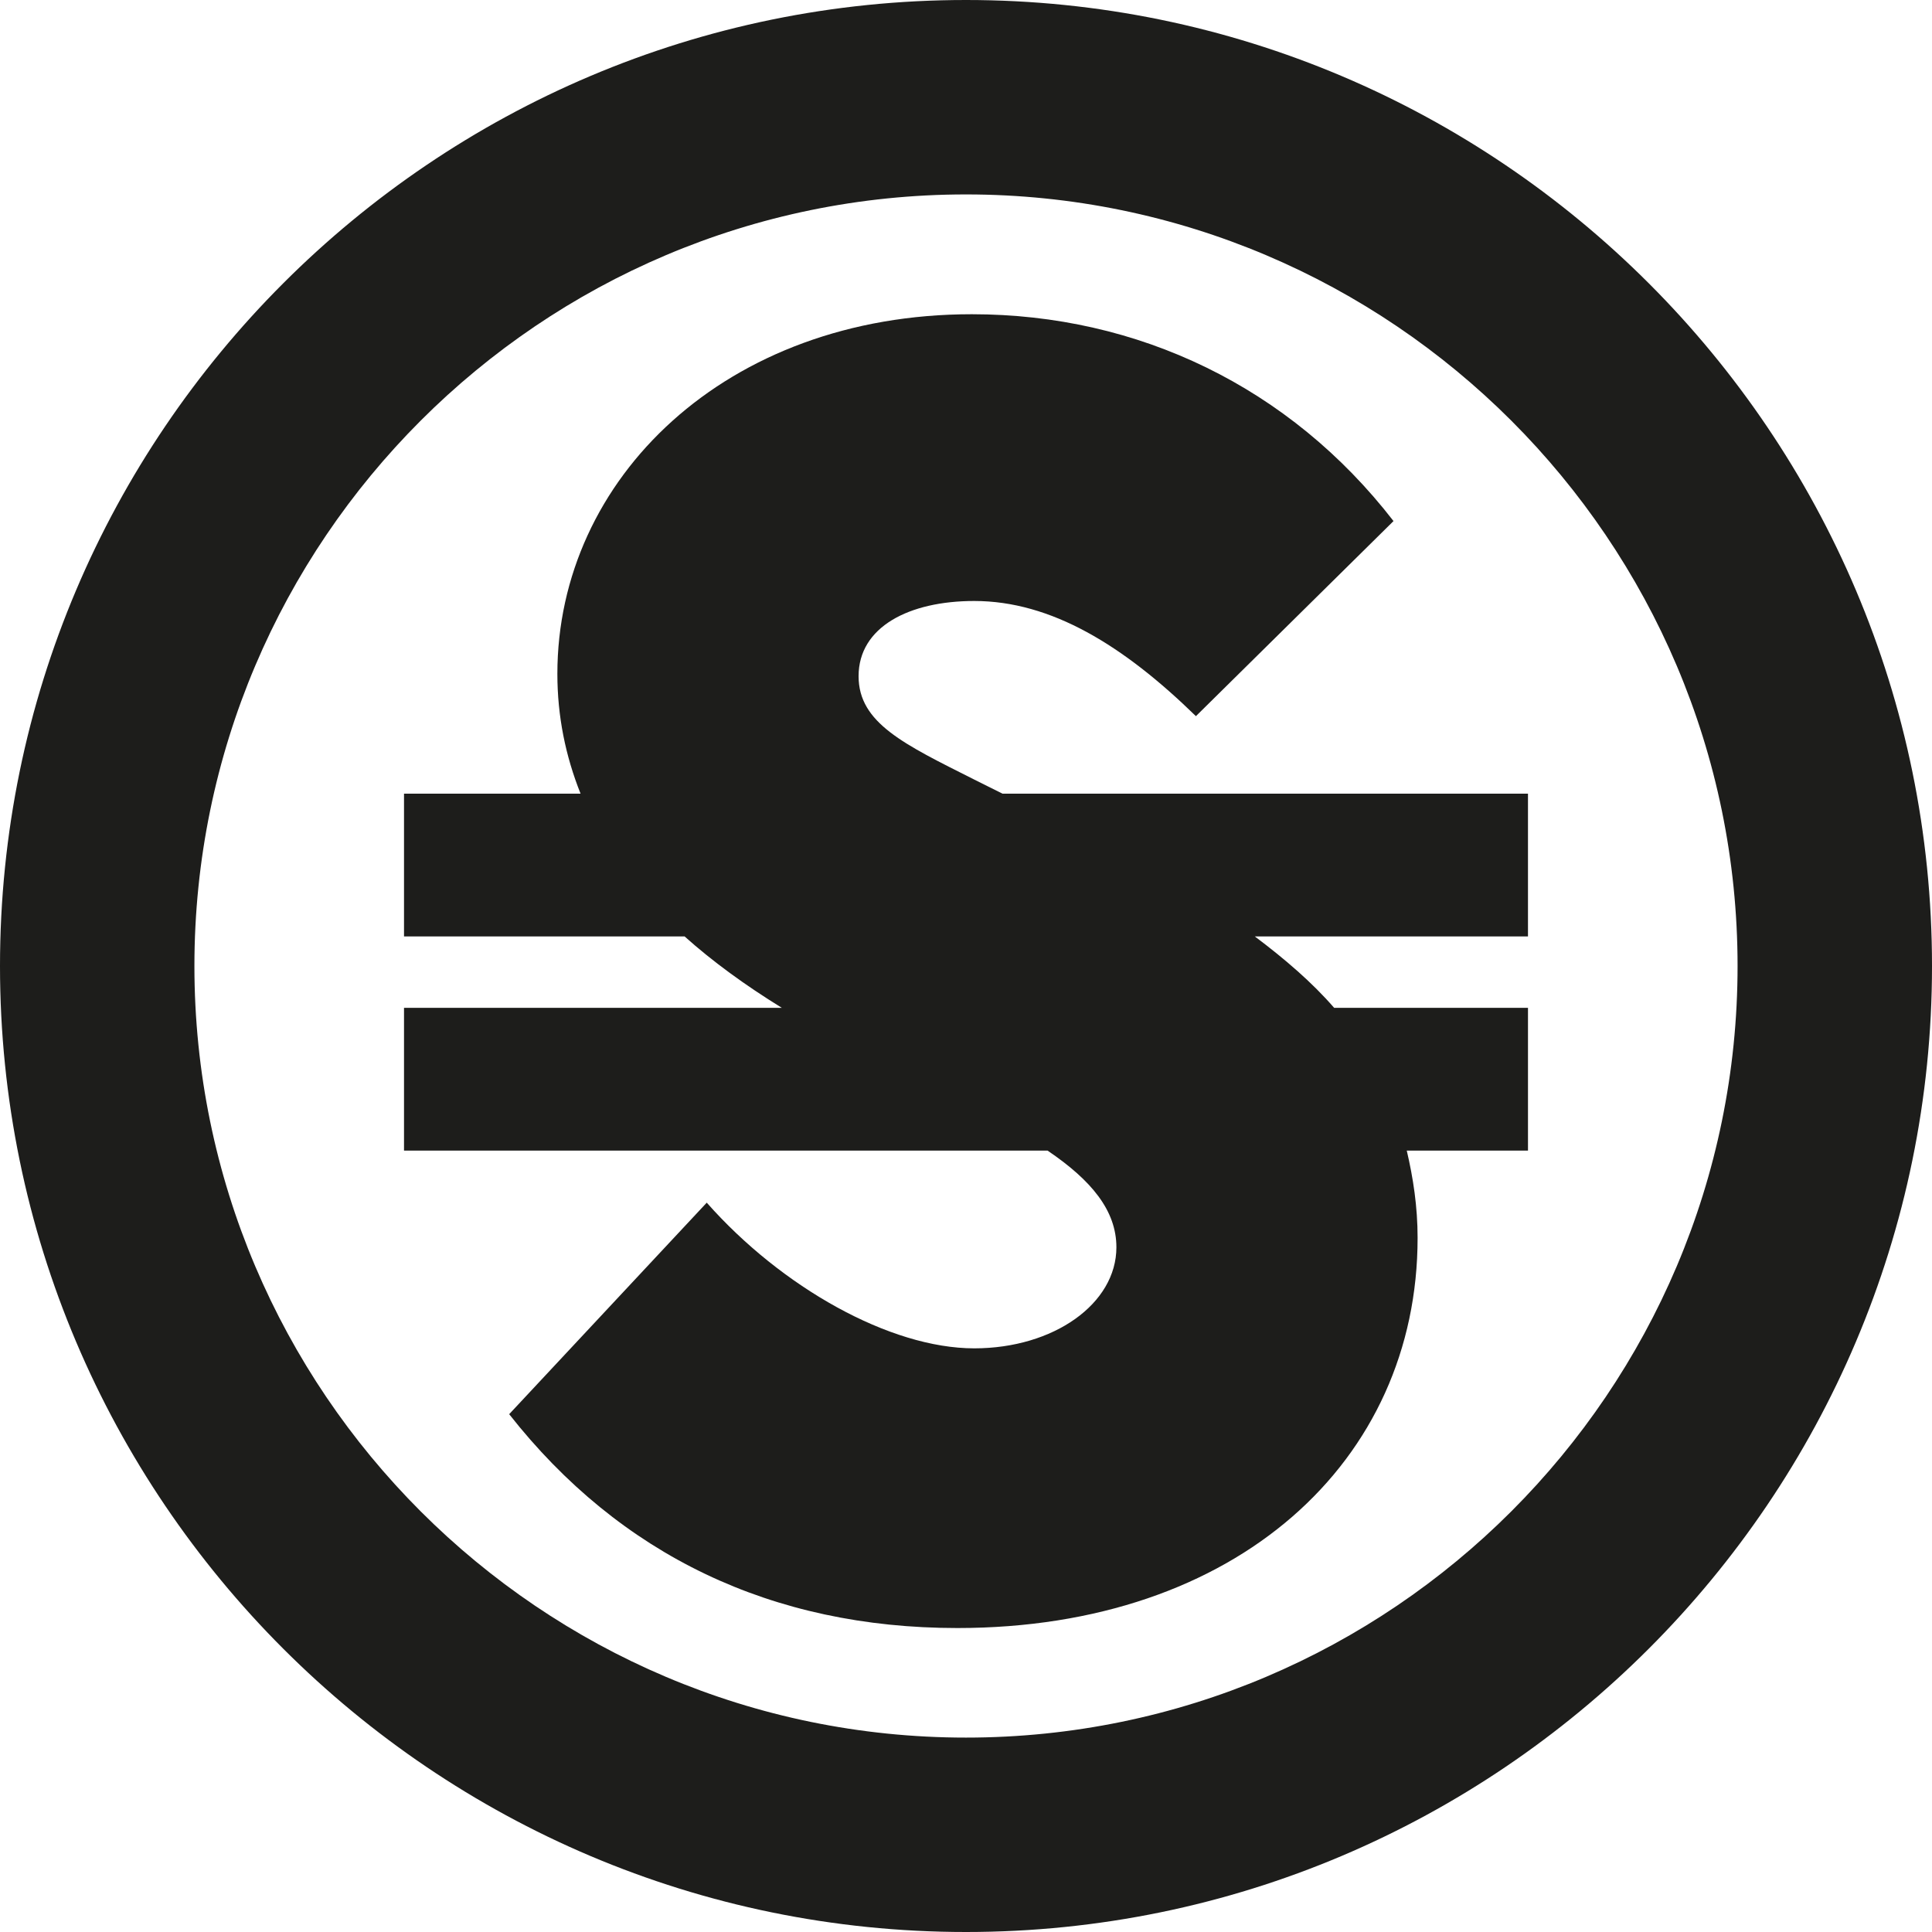
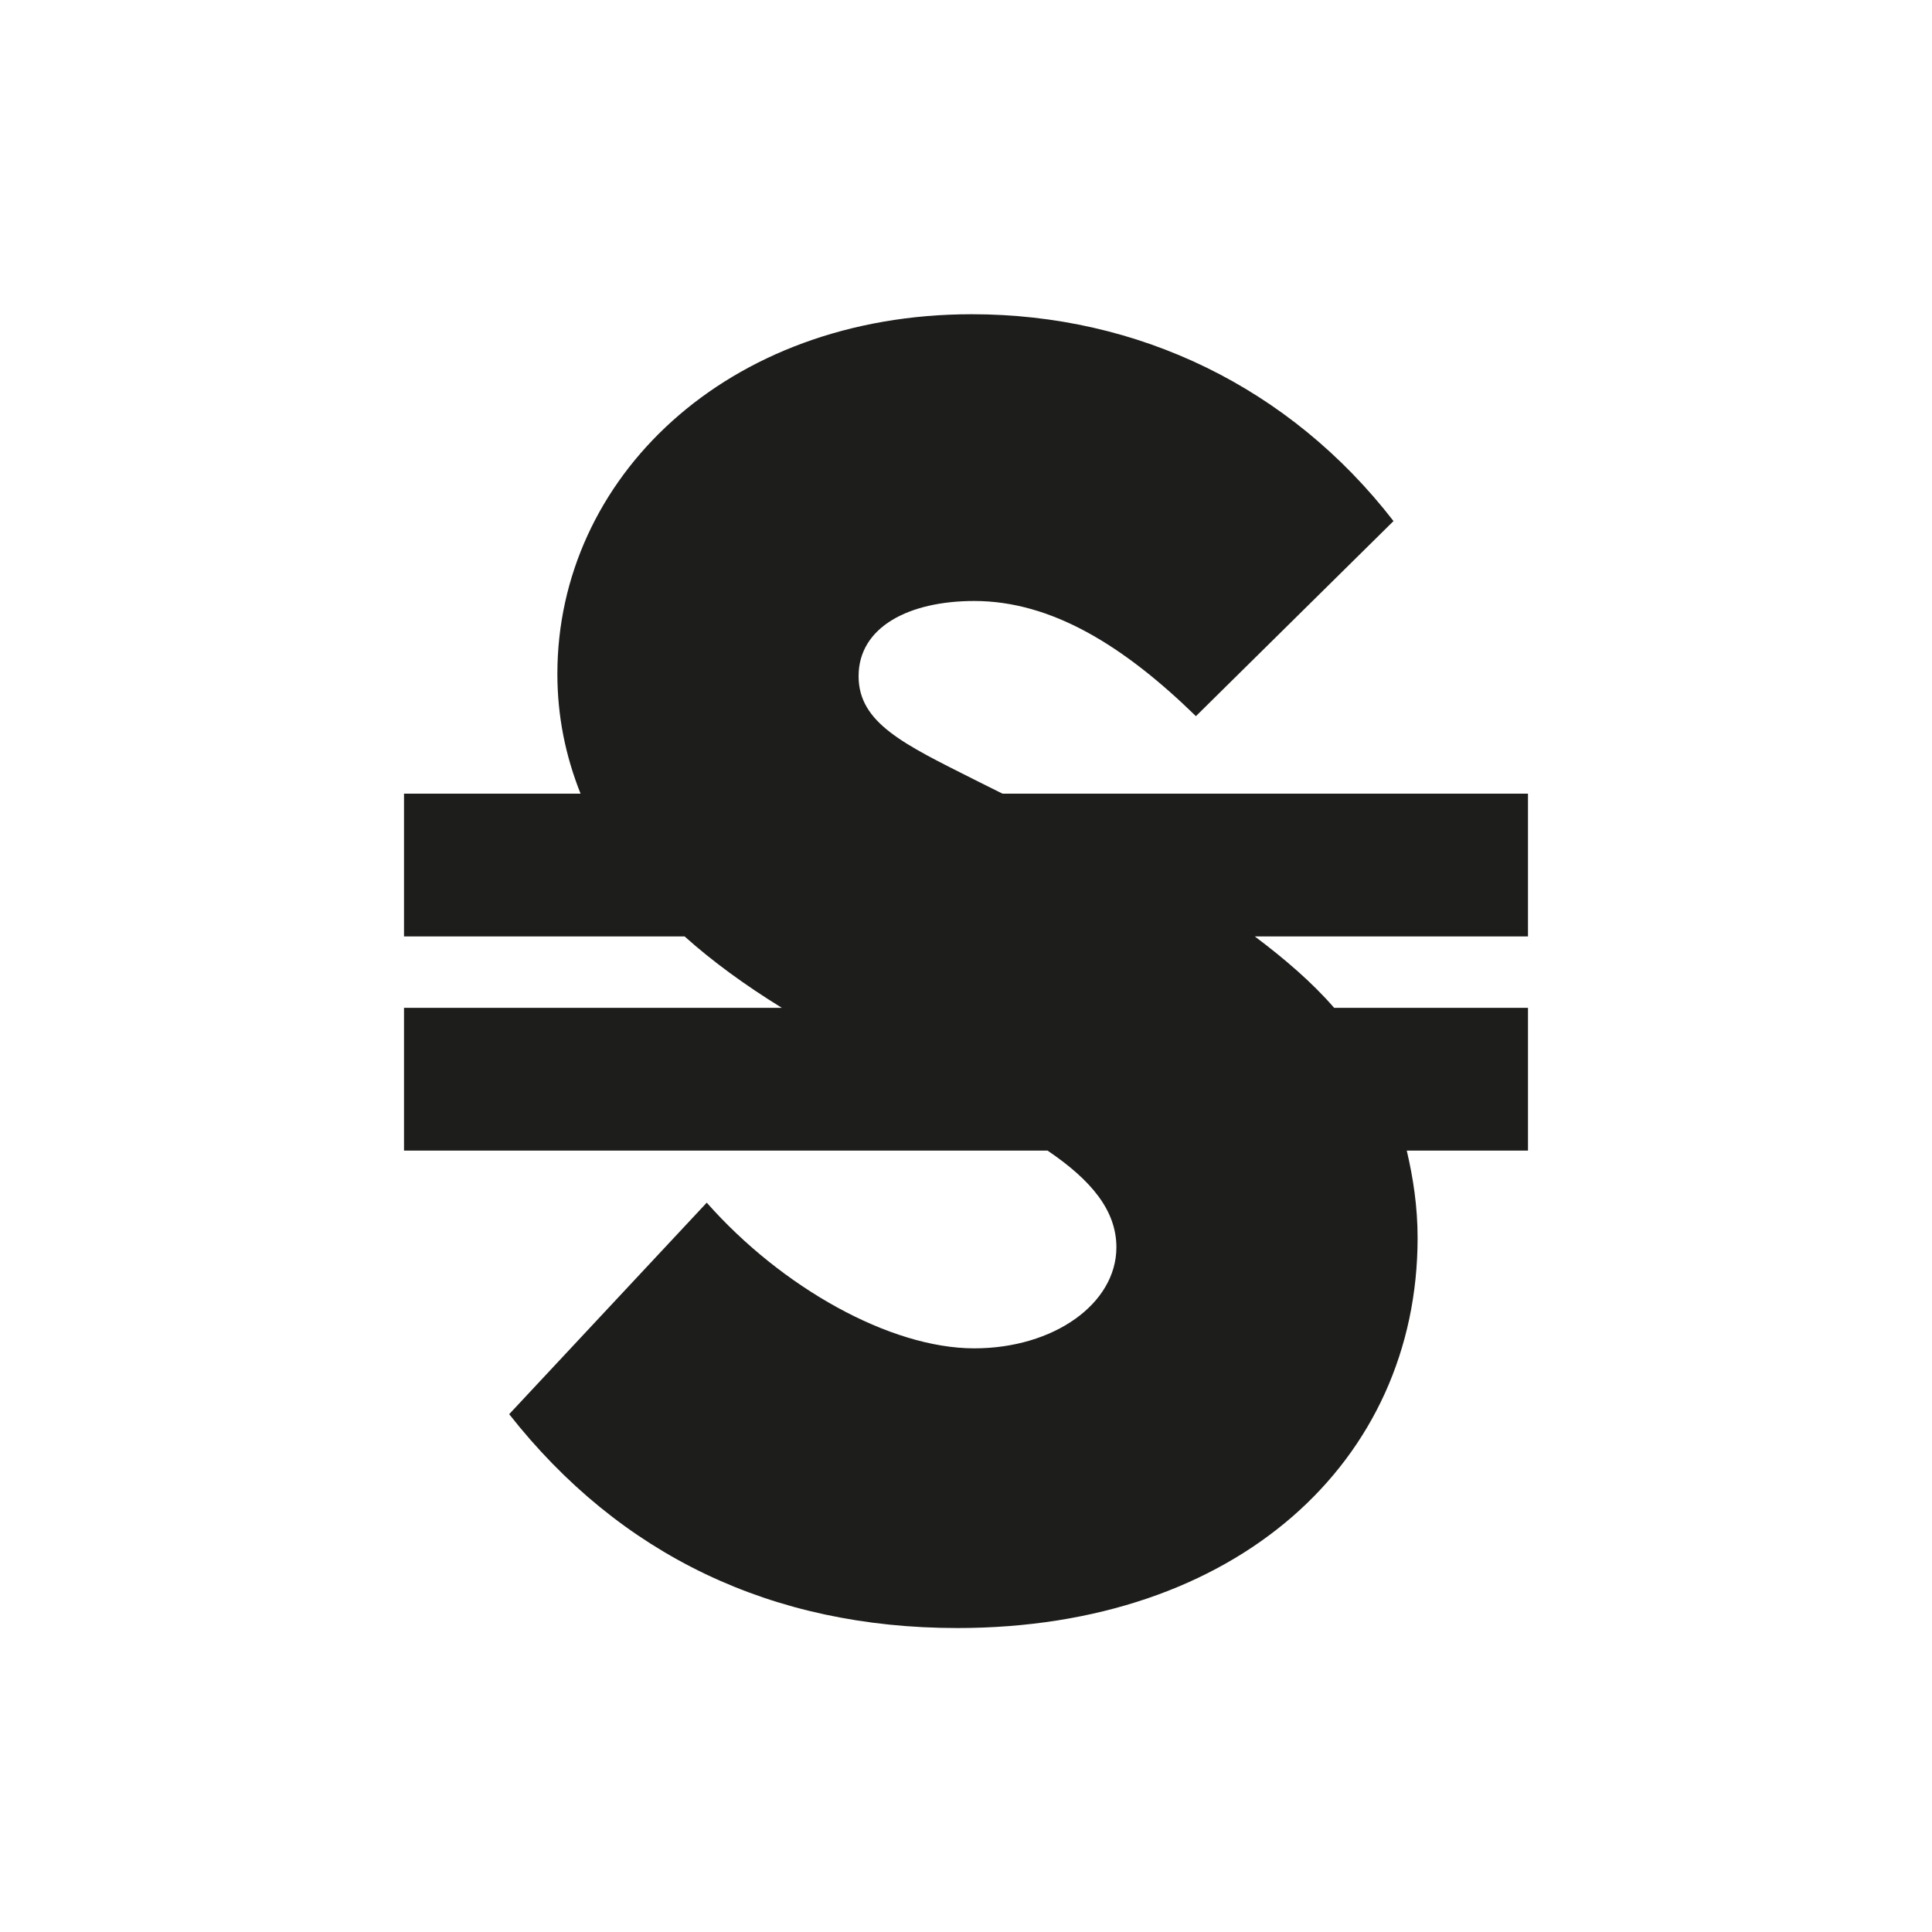
<svg xmlns="http://www.w3.org/2000/svg" version="1.1" id="Layer_1" width="800px" height="800px" viewBox="0 0 226.777 226.777" enable-background="new 0 0 226.777 226.777" xml:space="preserve">
  <g>
    <path fill="#1D1D1B" d="M179.353,93.16h-61.681l-3.317-1.656c-8.203-4.134-13.575-6.619-13.575-12.134   c0-5.794,5.939-8.827,13.575-8.827c9.051,0,17.536,5.24,26.021,13.519l23.193-22.899c-12.162-15.722-29.98-24.279-49.496-24.279   c-28.852,0-48.649,19.31-48.649,42.208c0,4.991,0.96,9.649,2.723,14.069H47.423v16.758h32.936c3.262,2.923,7.083,5.709,11.41,8.379   H47.423v16.758h75.538c5.142,3.482,8.081,7.031,8.081,11.35c0,6.623-7.354,11.862-16.687,11.862   c-9.898,0-22.629-7.172-31.398-17.099l-23.19,24.827c13.011,16.544,30.83,25.102,52.607,25.102   c32.811,0,54.023-19.587,54.023-45.795c0-3.688-0.521-7.038-1.272-10.247h14.229v-16.758H156.6   c-2.571-2.969-5.768-5.716-9.31-8.379h32.063V93.16z" />
-     <path fill="#1D1D1B" d="M113.388,0C50.867,0,0,50.867,0,113.388s50.867,113.389,113.389,113.389   c62.522,0,113.389-50.867,113.389-113.389S175.911,0,113.388,0z M113.388,203.958c-49.939,0-90.568-40.626-90.568-90.569   c0-49.941,40.628-90.567,90.568-90.567s90.567,40.626,90.567,90.567C203.956,163.332,163.328,203.958,113.388,203.958z" />
  </g>
</svg>